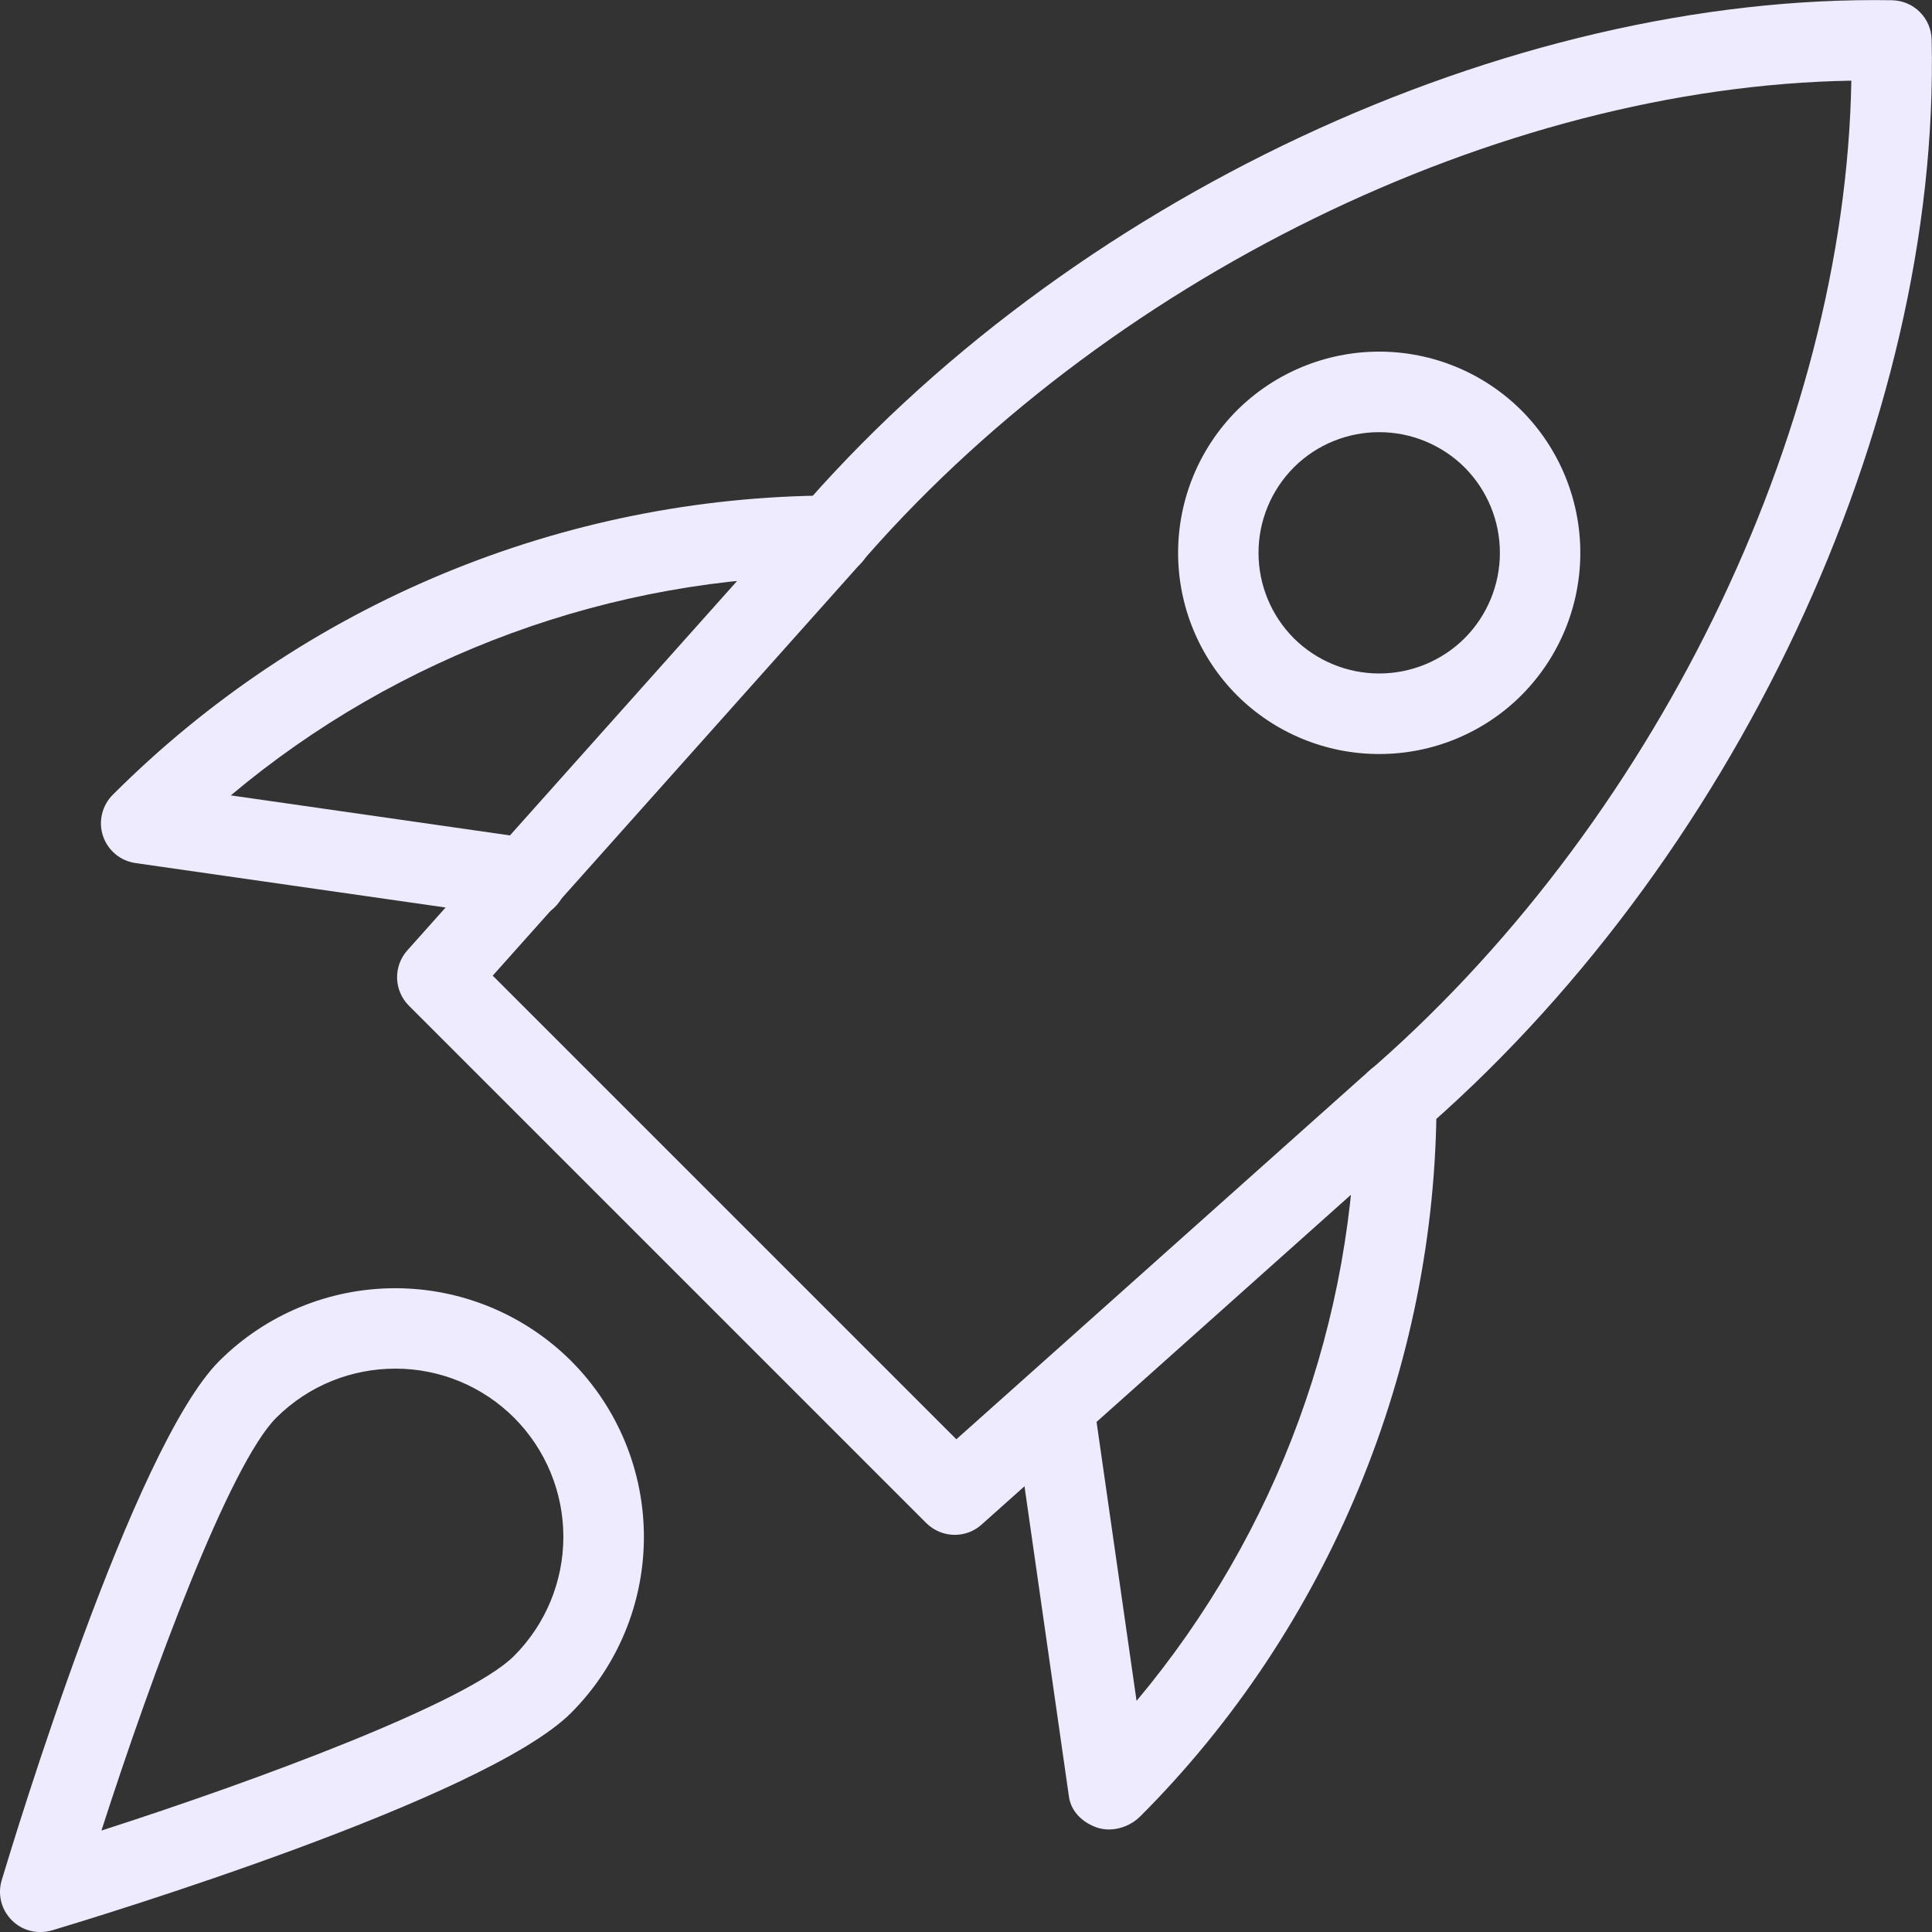
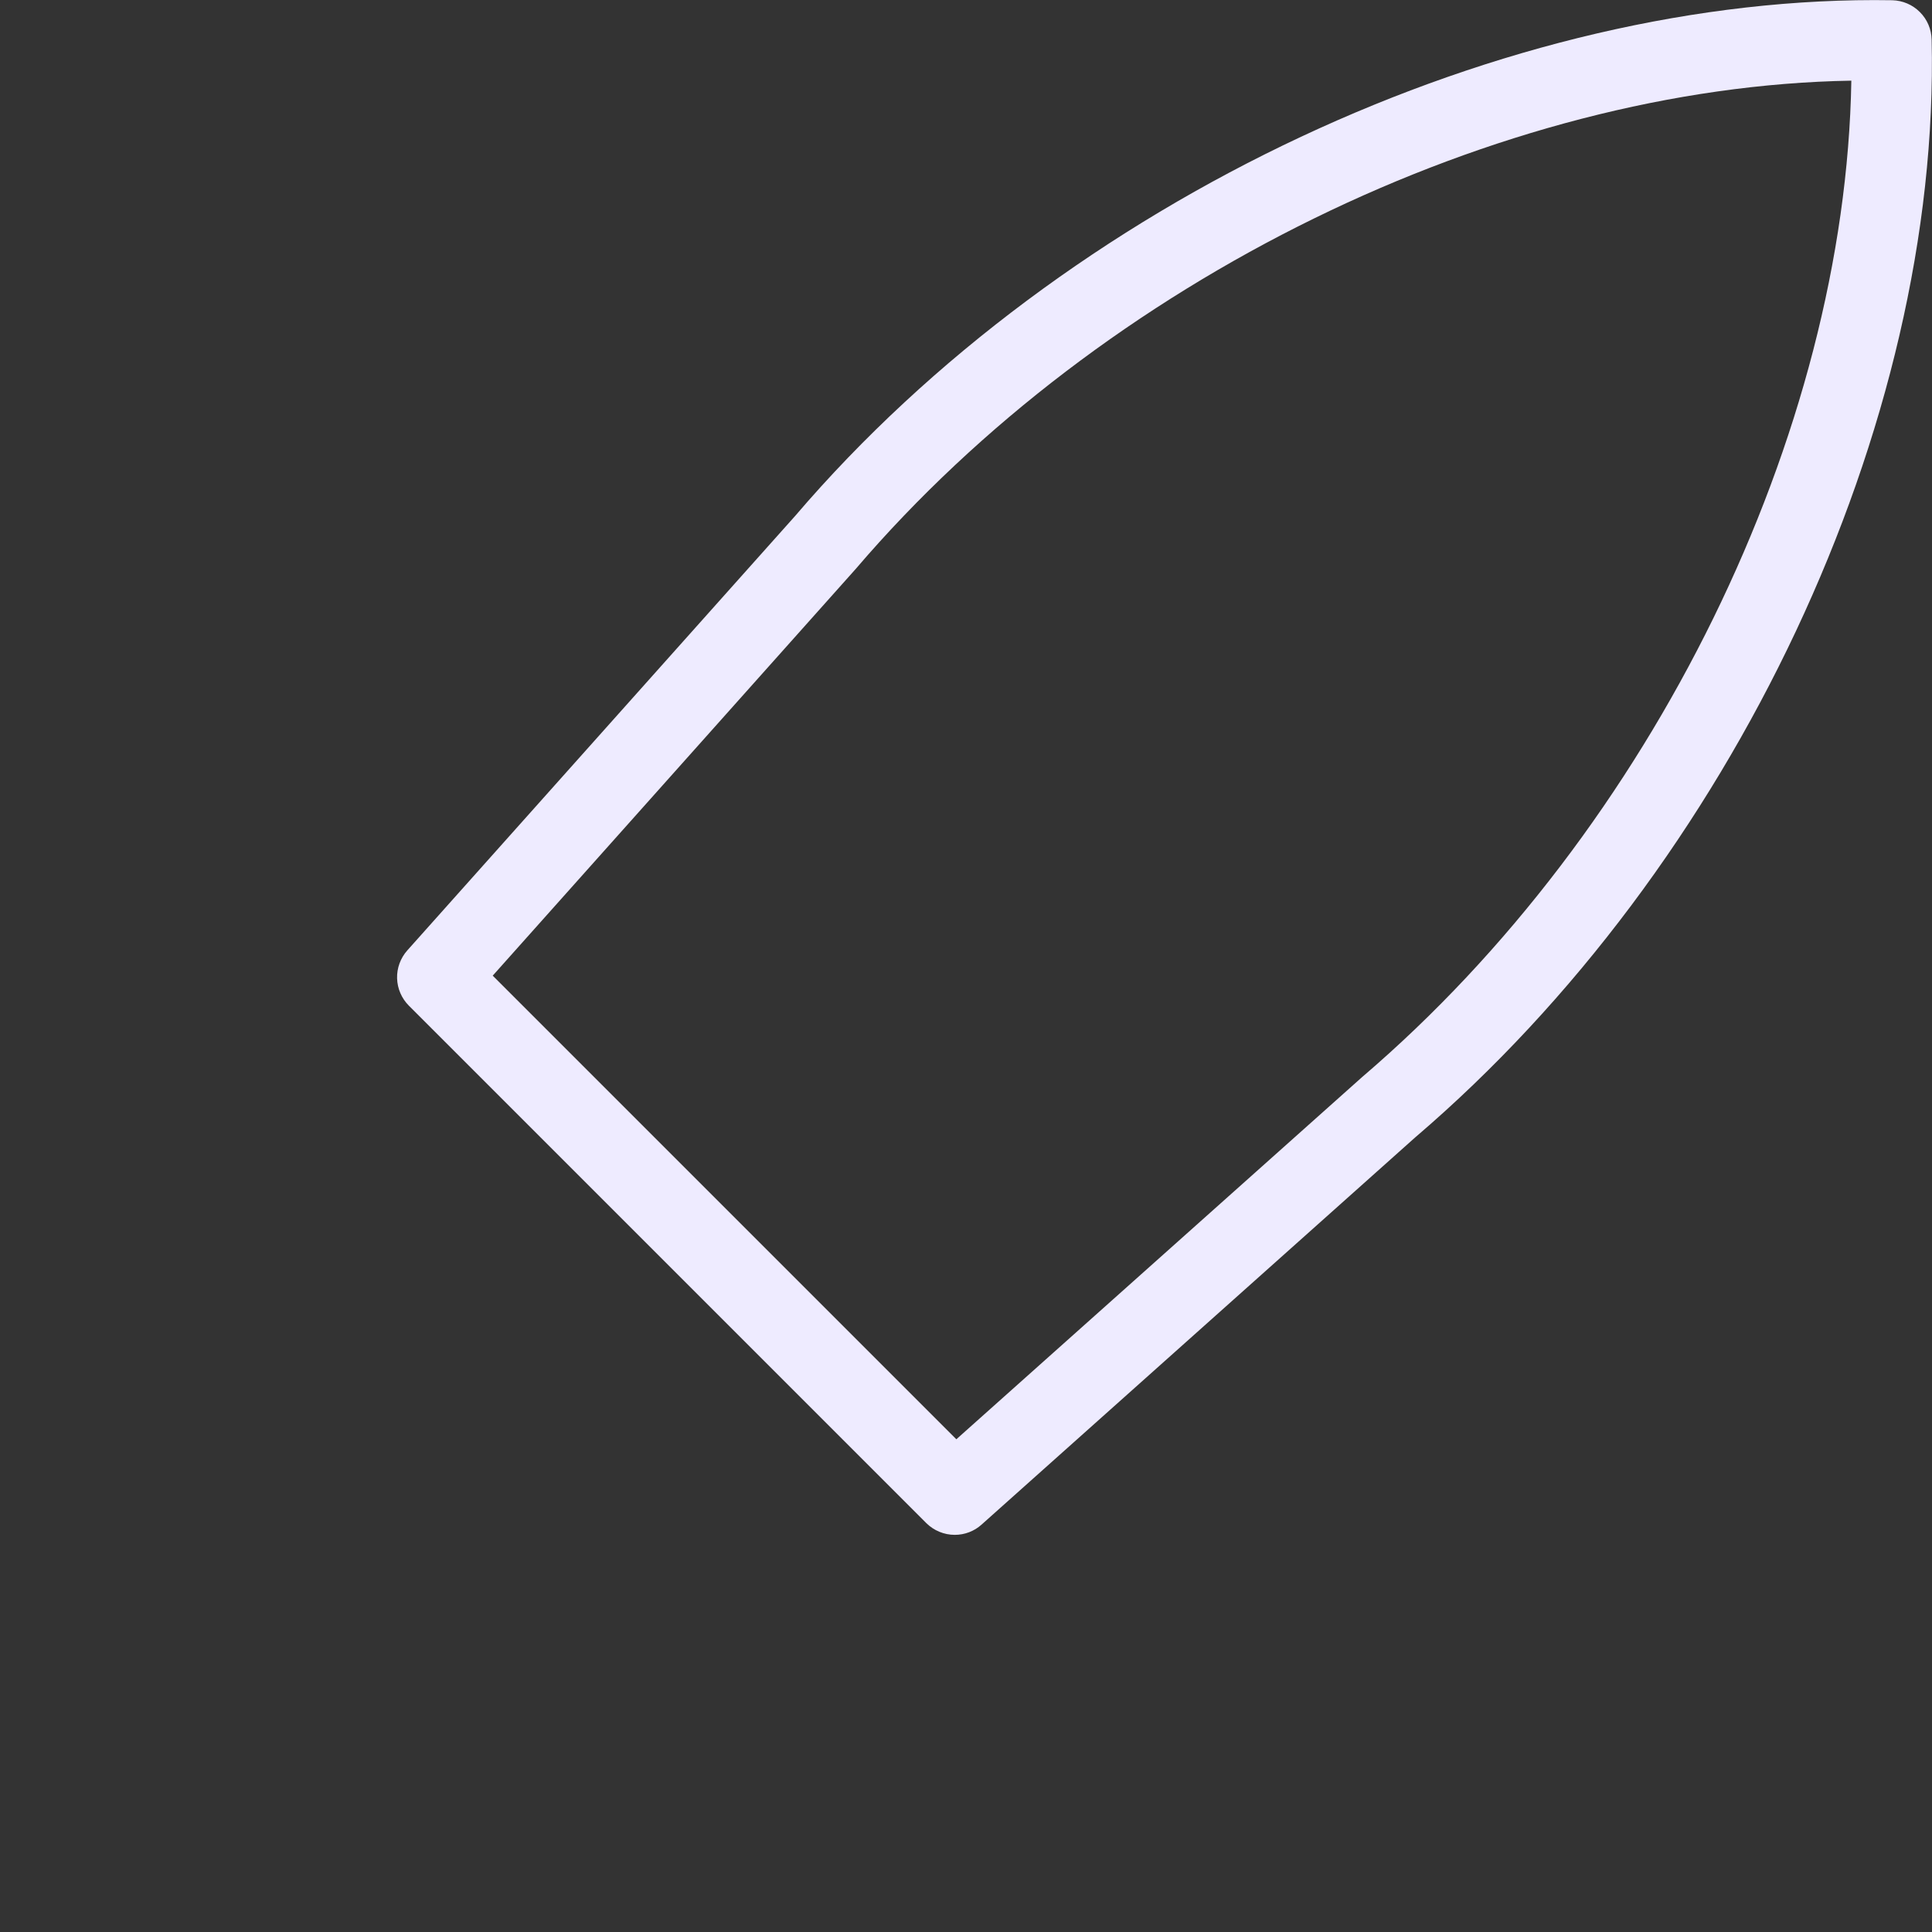
<svg xmlns="http://www.w3.org/2000/svg" width="32" height="32" viewBox="0 0 32 32" fill="none">
  <rect x="0" y="0" width="32" height="32" fill="#333333" stroke="none" />
  <path d="M15.814 25.422C15.638 25.422 15.468 25.352 15.342 25.227L6.773 16.658C6.652 16.537 6.582 16.375 6.577 16.205C6.572 16.035 6.633 15.869 6.746 15.742L13.169 8.547C17.658 3.295 24.969 -0.104 31.344 0.004C31.515 0.009 31.678 0.078 31.799 0.2C31.921 0.321 31.99 0.484 31.994 0.655C32.142 7.034 28.705 14.341 23.44 18.839L16.257 25.253C16.136 25.362 15.978 25.422 15.814 25.422ZM8.161 16.16L15.84 23.839L22.564 17.837C27.372 13.727 30.565 7.178 30.664 1.336C24.822 1.434 18.274 4.627 14.173 9.424L8.161 16.16Z" fill="#EEEBFF" />
-   <path d="M18.368 30.302C18.303 30.302 18.239 30.292 18.177 30.273C17.937 30.192 17.74 30.009 17.705 29.758L16.791 23.375C16.777 23.206 16.828 23.037 16.934 22.904C17.04 22.771 17.193 22.684 17.361 22.66C17.53 22.636 17.701 22.677 17.84 22.774C17.98 22.872 18.076 23.019 18.11 23.186L18.825 28.172C21.162 25.384 22.448 21.865 22.46 18.227C22.46 18.05 22.53 17.881 22.655 17.756C22.78 17.631 22.95 17.561 23.127 17.561C23.303 17.561 23.473 17.631 23.598 17.756C23.723 17.881 23.793 18.05 23.793 18.227C23.793 22.645 22.004 26.968 18.884 30.087C18.75 30.221 18.556 30.302 18.368 30.302ZM8.721 15.216C8.689 15.217 8.658 15.215 8.627 15.21L2.244 14.295C2.121 14.277 2.005 14.226 1.91 14.146C1.815 14.066 1.744 13.962 1.705 13.844C1.666 13.726 1.661 13.599 1.691 13.479C1.72 13.358 1.782 13.248 1.871 13.161C5.029 10.003 9.308 8.223 13.774 8.207C13.951 8.207 14.121 8.277 14.246 8.402C14.371 8.527 14.441 8.697 14.441 8.874C14.441 9.051 14.371 9.22 14.246 9.345C14.121 9.47 13.951 9.541 13.774 9.541C10.146 9.541 6.587 10.851 3.823 13.174L8.816 13.89C8.983 13.914 9.135 14 9.241 14.131C9.347 14.262 9.399 14.429 9.387 14.597C9.375 14.766 9.299 14.923 9.176 15.038C9.052 15.153 8.89 15.217 8.721 15.216ZM22.844 12.489C22.406 12.489 21.973 12.404 21.568 12.236C21.163 12.069 20.796 11.824 20.486 11.514C19.863 10.888 19.513 10.04 19.513 9.157C19.513 8.273 19.863 7.425 20.486 6.799C21.112 6.175 21.96 5.824 22.844 5.824C23.728 5.824 24.576 6.175 25.201 6.799C25.825 7.425 26.175 8.273 26.175 9.157C26.175 10.04 25.825 10.888 25.201 11.514C24.892 11.824 24.524 12.069 24.12 12.236C23.715 12.404 23.282 12.489 22.844 12.489ZM22.844 7.158C22.332 7.158 21.819 7.353 21.429 7.742C21.055 8.118 20.845 8.626 20.845 9.157C20.845 9.687 21.055 10.195 21.429 10.571C21.805 10.945 22.314 11.155 22.844 11.155C23.374 11.155 23.883 10.945 24.259 10.571C24.633 10.195 24.843 9.687 24.843 9.157C24.843 8.626 24.633 8.118 24.259 7.742C23.883 7.368 23.374 7.158 22.844 7.158ZM0.667 32.001C0.563 32.001 0.46 31.976 0.367 31.93C0.275 31.883 0.194 31.815 0.132 31.732C0.07 31.649 0.028 31.552 0.01 31.45C-0.008 31.348 -0.002 31.243 0.028 31.143C0.247 30.414 2.205 23.968 3.632 22.542C4.405 21.77 5.453 21.337 6.546 21.337C7.638 21.337 8.686 21.77 9.46 22.542C10.232 23.315 10.665 24.363 10.665 25.456C10.665 26.549 10.232 27.596 9.46 28.37C8.033 29.797 1.588 31.755 0.859 31.974C0.796 31.991 0.731 32 0.667 32.001ZM6.547 22.669C5.832 22.669 5.119 22.941 4.575 23.483C3.805 24.254 2.525 27.695 1.68 30.32C4.304 29.475 7.747 28.195 8.516 27.426C9.038 26.902 9.331 26.194 9.331 25.454C9.331 24.715 9.038 24.006 8.516 23.483C8.257 23.224 7.95 23.019 7.612 22.879C7.274 22.74 6.912 22.668 6.547 22.669Z" fill="#EEEBFF" />
</svg>